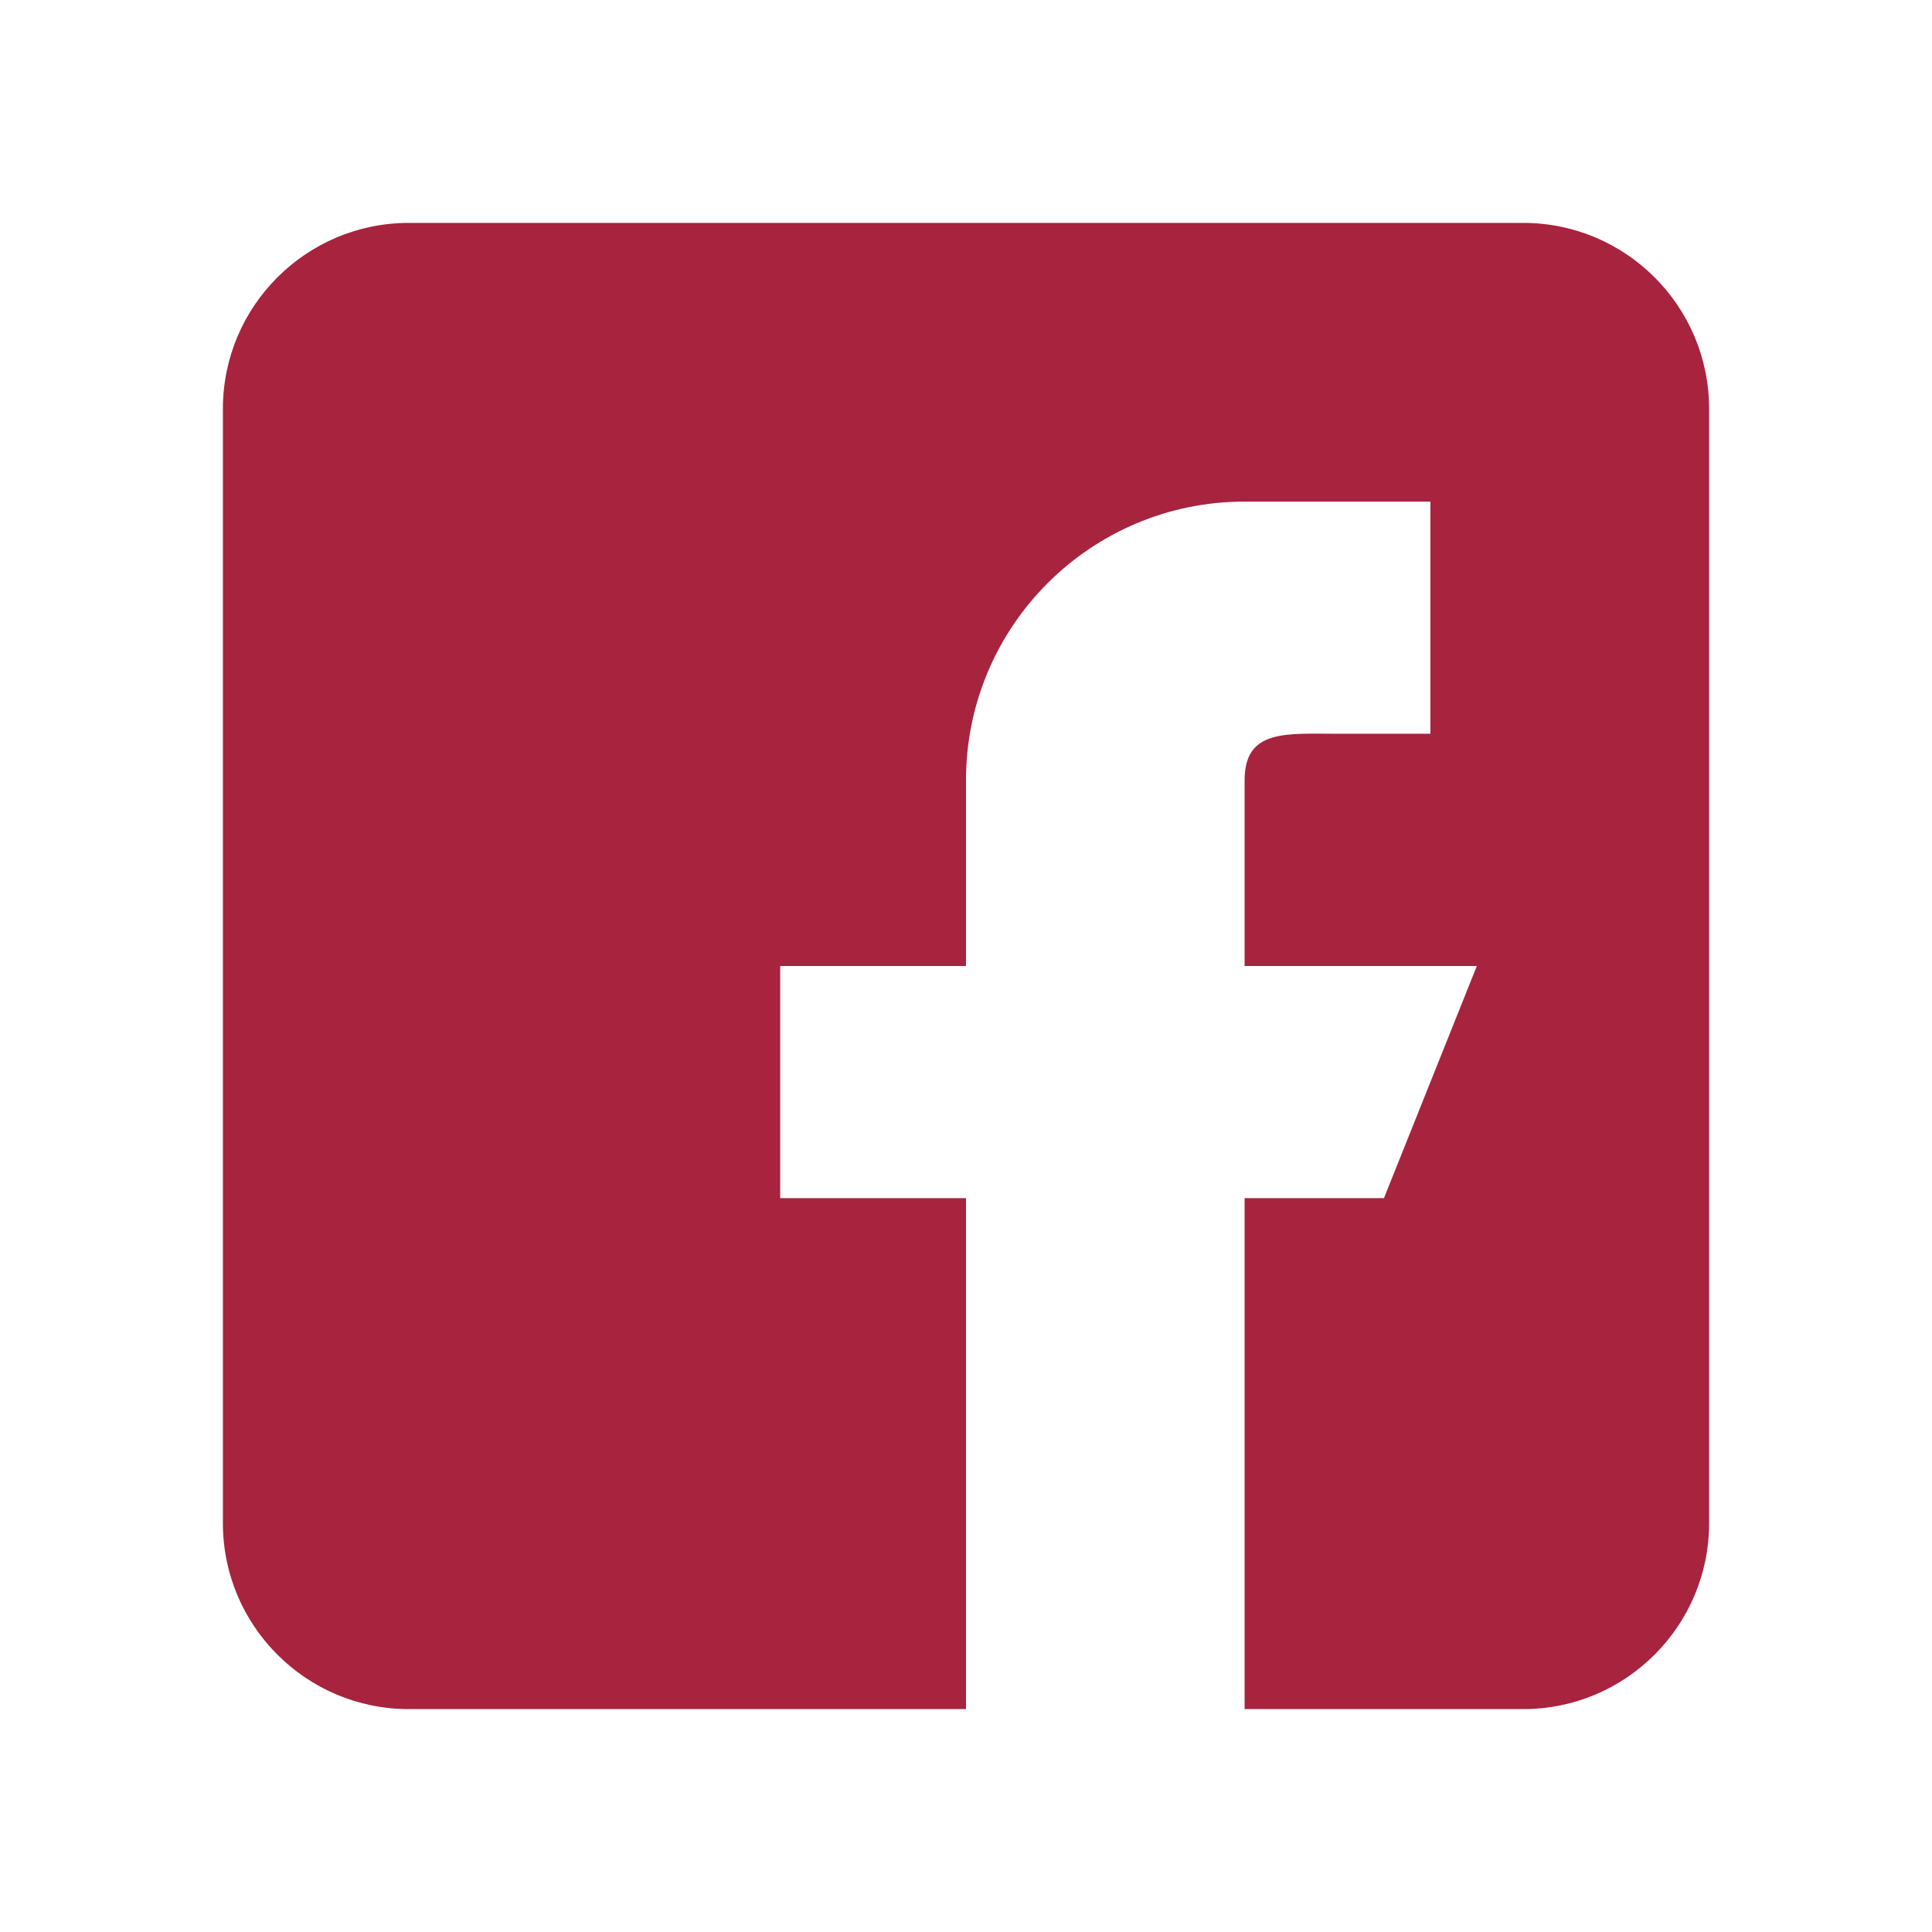
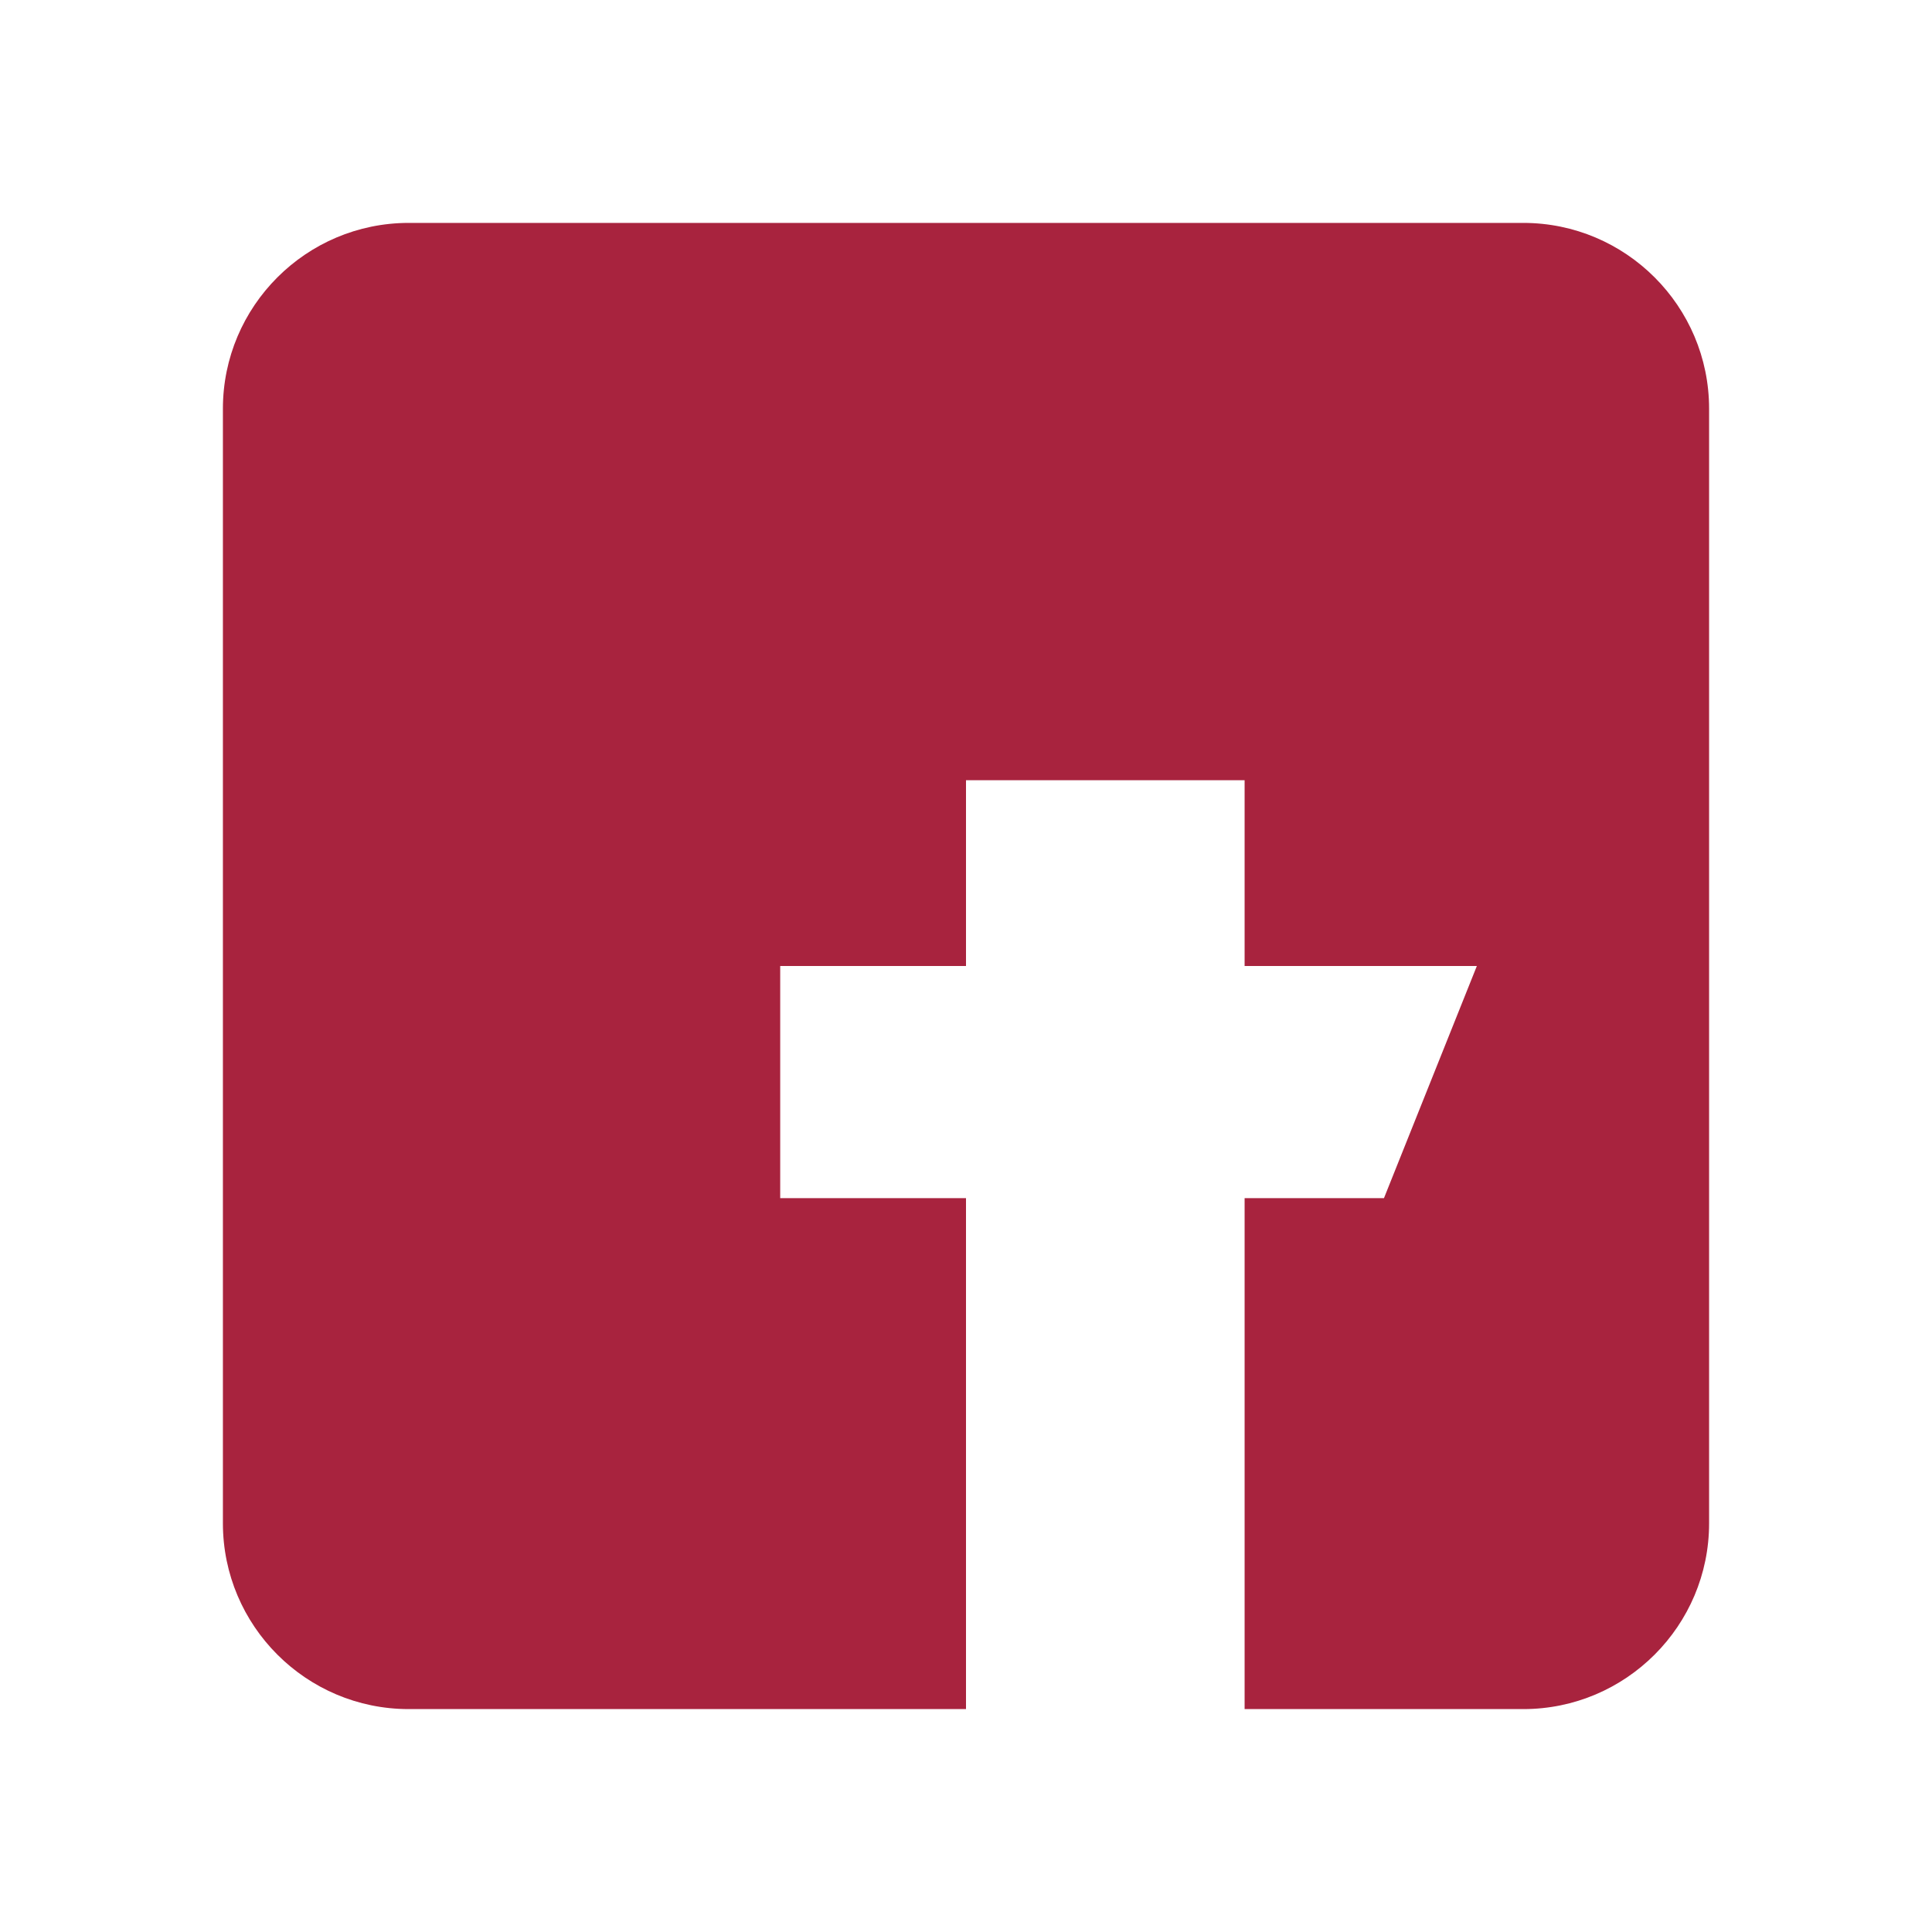
<svg xmlns="http://www.w3.org/2000/svg" width="24" height="24" viewBox="0 0 24 24" fill="none">
-   <path d="M18.923 2.769H5.077C3.804 2.769 2.769 3.804 2.769 5.077V18.923C2.769 20.196 3.804 21.231 5.077 21.231H12V14.884H9.692V12H12V9.692C12 7.78 13.55 6.231 15.461 6.231H17.769V9.115H16.615C15.979 9.115 15.461 9.055 15.461 9.692V12H18.346L17.192 14.884H15.461V21.231H18.923C20.196 21.231 21.231 20.196 21.231 18.923V5.077C21.231 3.804 20.196 2.769 18.923 2.769Z" fill="#A8233E" />
+   <path d="M18.923 2.769H5.077C3.804 2.769 2.769 3.804 2.769 5.077V18.923C2.769 20.196 3.804 21.231 5.077 21.231H12V14.884H9.692V12H12V9.692H17.769V9.115H16.615C15.979 9.115 15.461 9.055 15.461 9.692V12H18.346L17.192 14.884H15.461V21.231H18.923C20.196 21.231 21.231 20.196 21.231 18.923V5.077C21.231 3.804 20.196 2.769 18.923 2.769Z" fill="#A8233E" />
</svg>